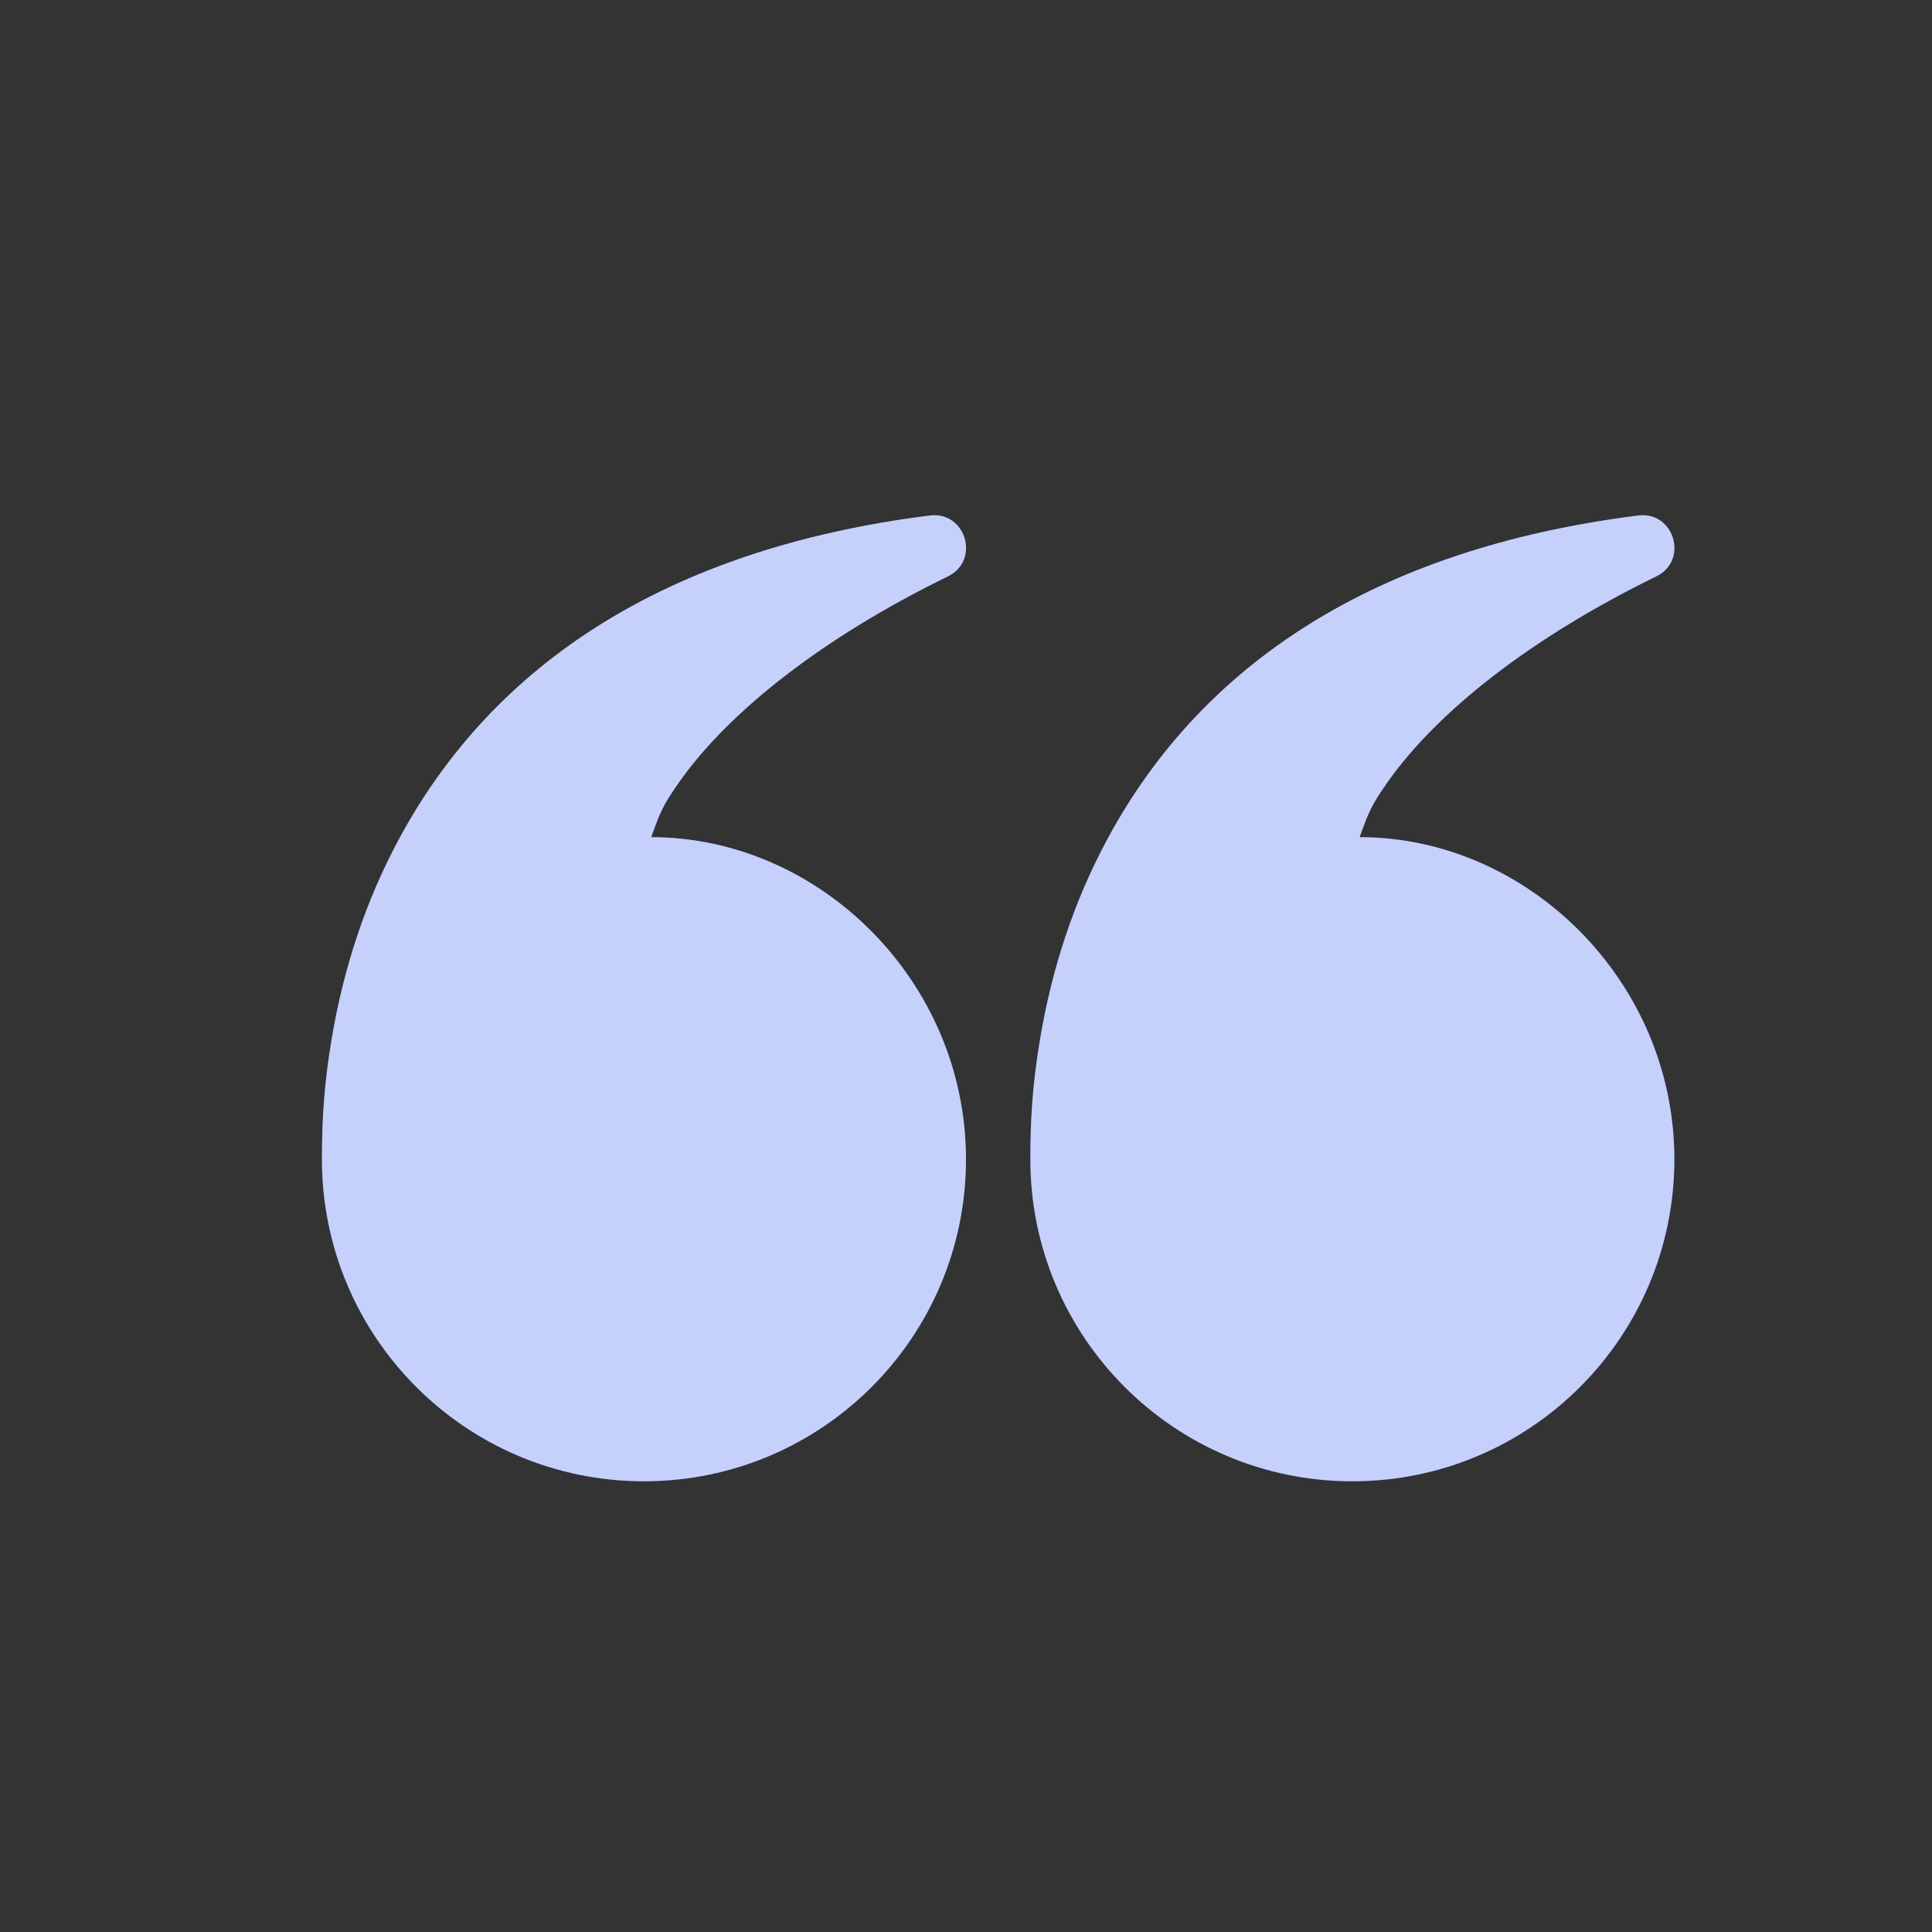
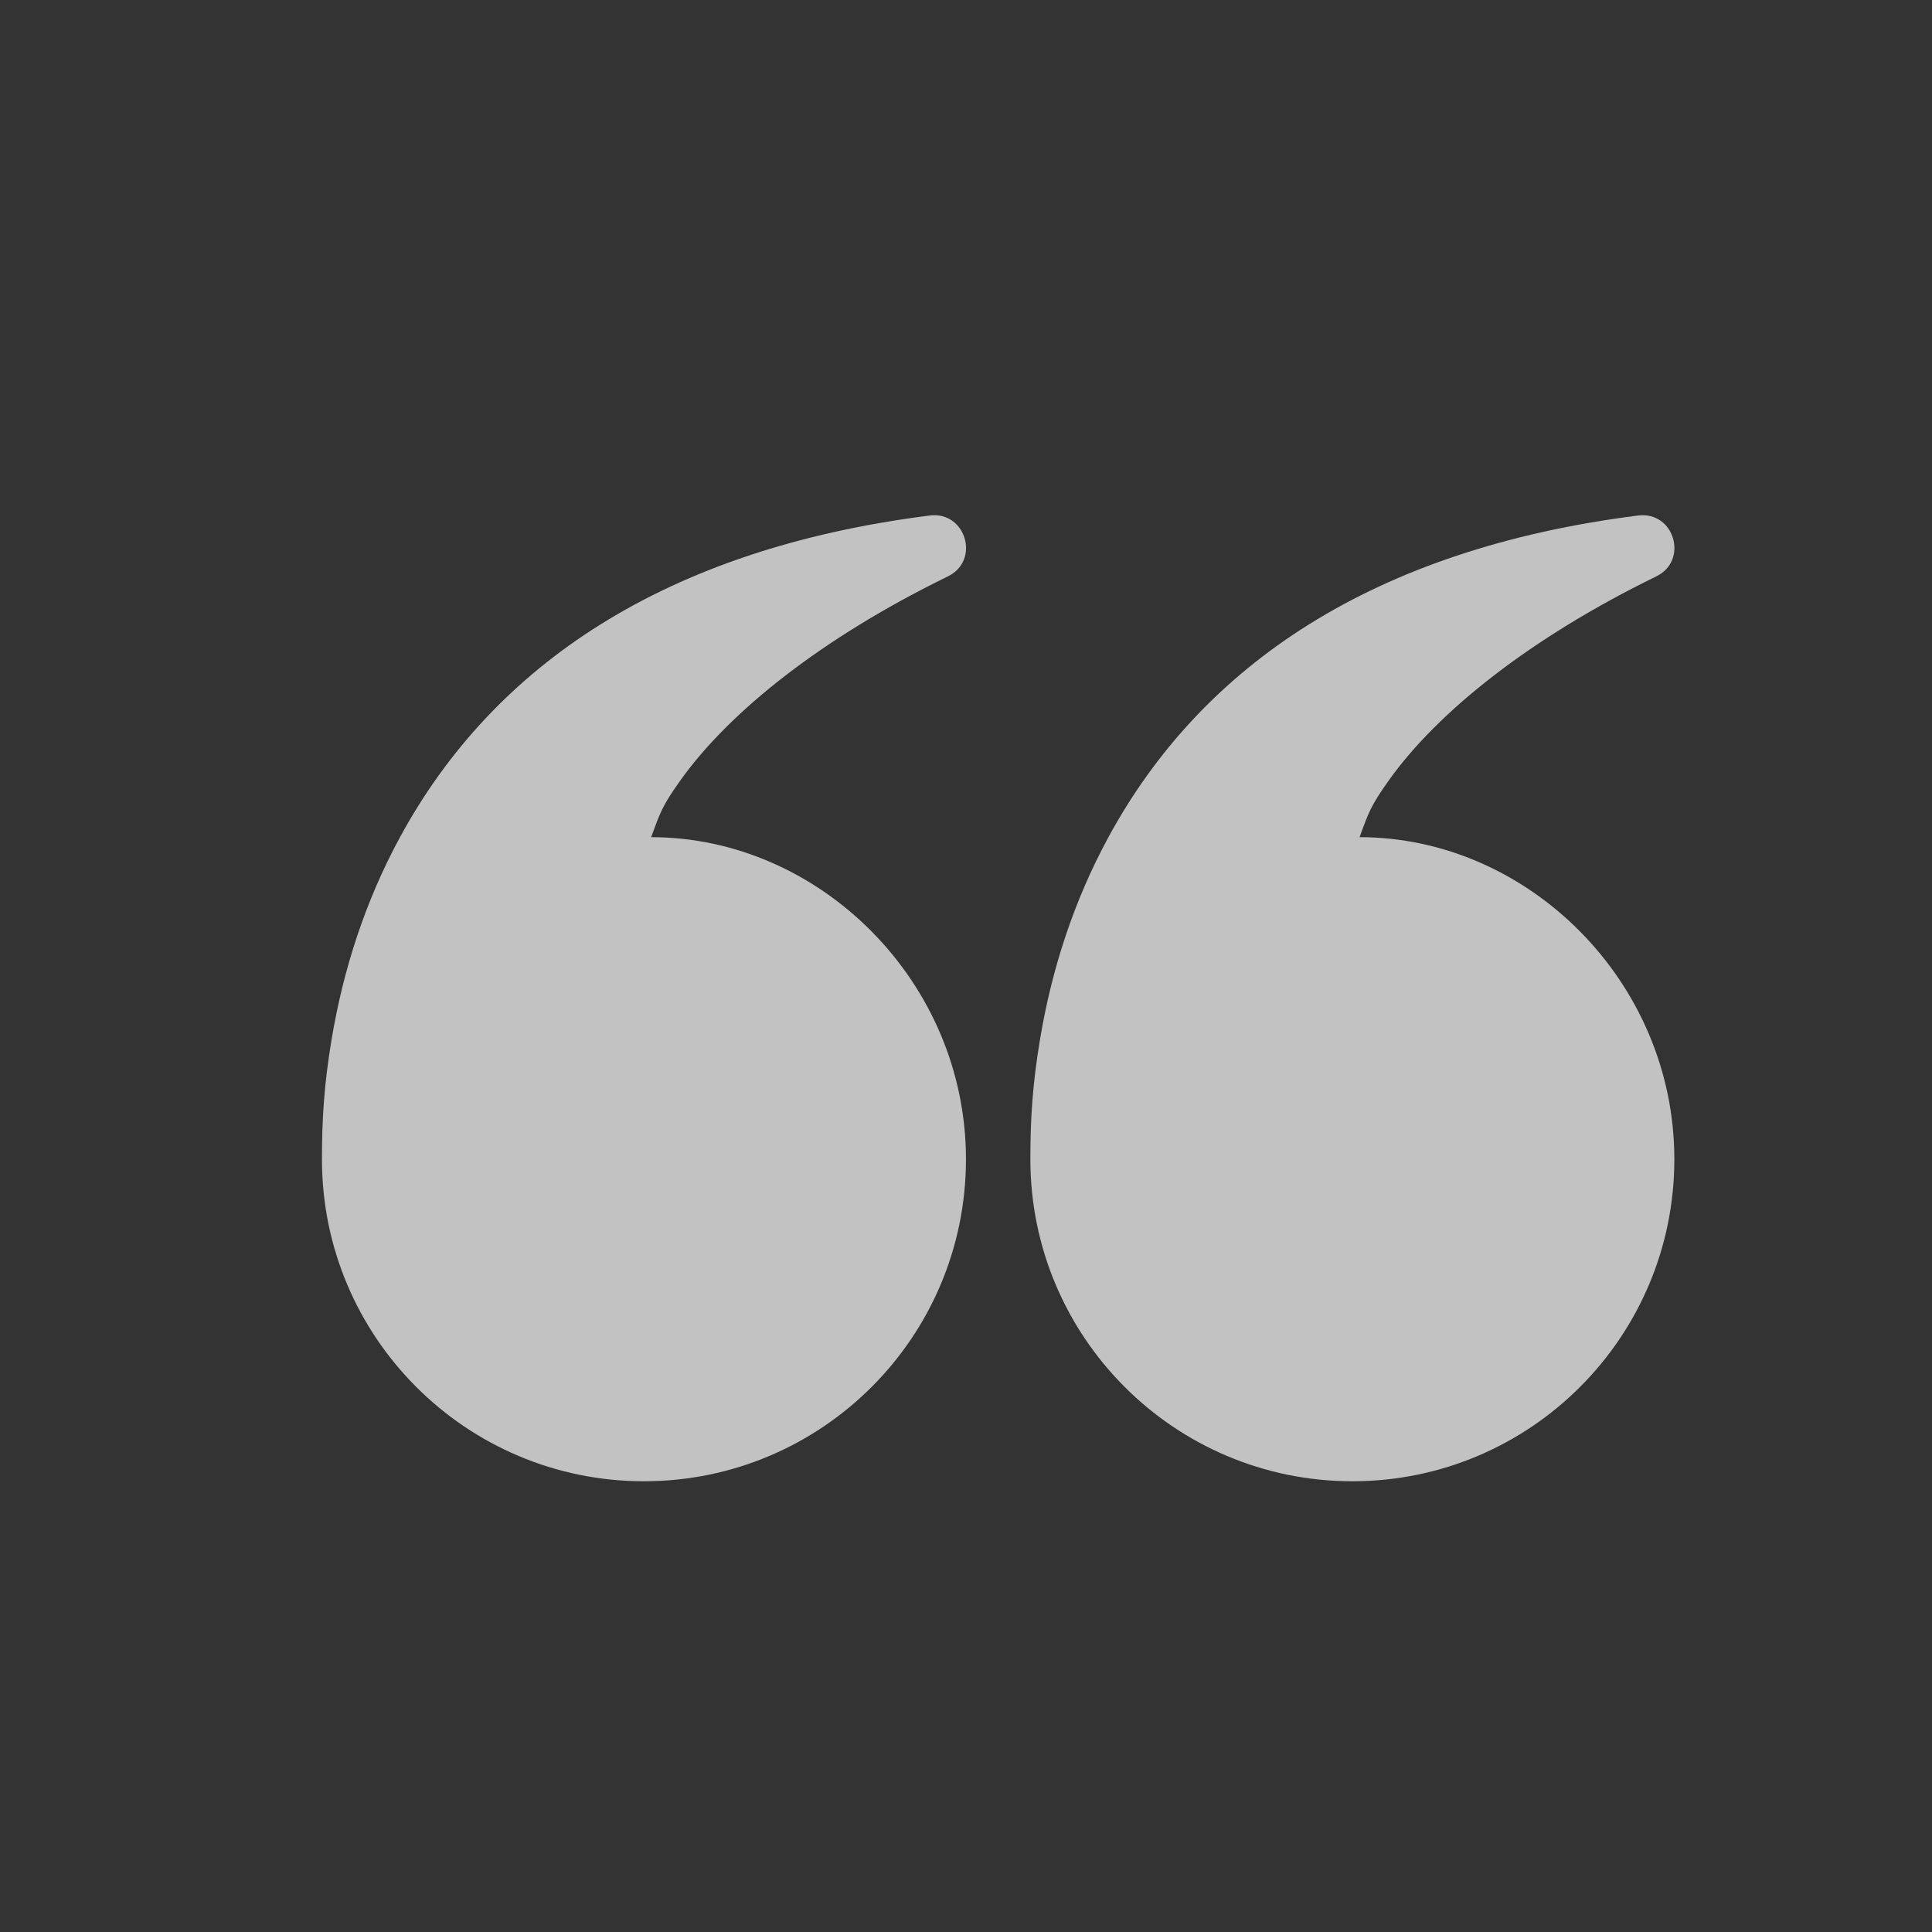
<svg xmlns="http://www.w3.org/2000/svg" width="47" height="47" viewBox="0 0 47 47" fill="none">
  <rect x="0" y="0" width="47" height="47" fill="#333333" stroke="none" />
-   <path fill-rule="evenodd" clip-rule="evenodd" d="M33.789 18.98C34.979 17.312 37.229 15.517 40.292 14.022C41.088 13.634 40.729 12.43 39.85 12.541C33.414 13.355 29.243 16.174 26.965 20.366C26.118 21.925 25.585 23.584 25.302 25.278C25.115 26.395 25.066 27.233 25.066 28.201C25.066 32.528 28.573 36.035 32.899 36.035C37.225 36.035 40.732 32.528 40.732 28.201C40.732 23.875 37.169 20.366 33.075 20.366C33.291 19.773 33.343 19.605 33.789 18.98ZM16.555 18.98C17.746 17.312 19.996 15.517 23.059 14.022C23.855 13.634 23.496 12.43 22.617 12.541C16.181 13.355 12.009 16.174 9.731 20.366C8.884 21.925 8.352 23.584 8.068 25.278C7.882 26.395 7.832 27.233 7.832 28.201C7.832 32.528 11.339 36.035 15.665 36.035C19.992 36.035 23.499 32.528 23.499 28.201C23.499 23.875 19.936 20.366 15.841 20.366C16.057 19.773 16.109 19.605 16.555 18.98Z" fill="#3F66F2" />
  <path fill-rule="evenodd" clip-rule="evenodd" d="M33.789 18.98C34.979 17.312 37.229 15.517 40.292 14.022C41.088 13.634 40.729 12.43 39.85 12.541C33.414 13.355 29.243 16.174 26.965 20.366C26.118 21.925 25.585 23.584 25.302 25.278C25.115 26.395 25.066 27.233 25.066 28.201C25.066 32.528 28.573 36.035 32.899 36.035C37.225 36.035 40.732 32.528 40.732 28.201C40.732 23.875 37.169 20.366 33.075 20.366C33.291 19.773 33.343 19.605 33.789 18.98ZM16.555 18.98C17.746 17.312 19.996 15.517 23.059 14.022C23.855 13.634 23.496 12.43 22.617 12.541C16.181 13.355 12.009 16.174 9.731 20.366C8.884 21.925 8.352 23.584 8.068 25.278C7.882 26.395 7.832 27.233 7.832 28.201C7.832 32.528 11.339 36.035 15.665 36.035C19.992 36.035 23.499 32.528 23.499 28.201C23.499 23.875 19.936 20.366 15.841 20.366C16.057 19.773 16.109 19.605 16.555 18.98Z" fill="white" fill-opacity="0.7" />
</svg>